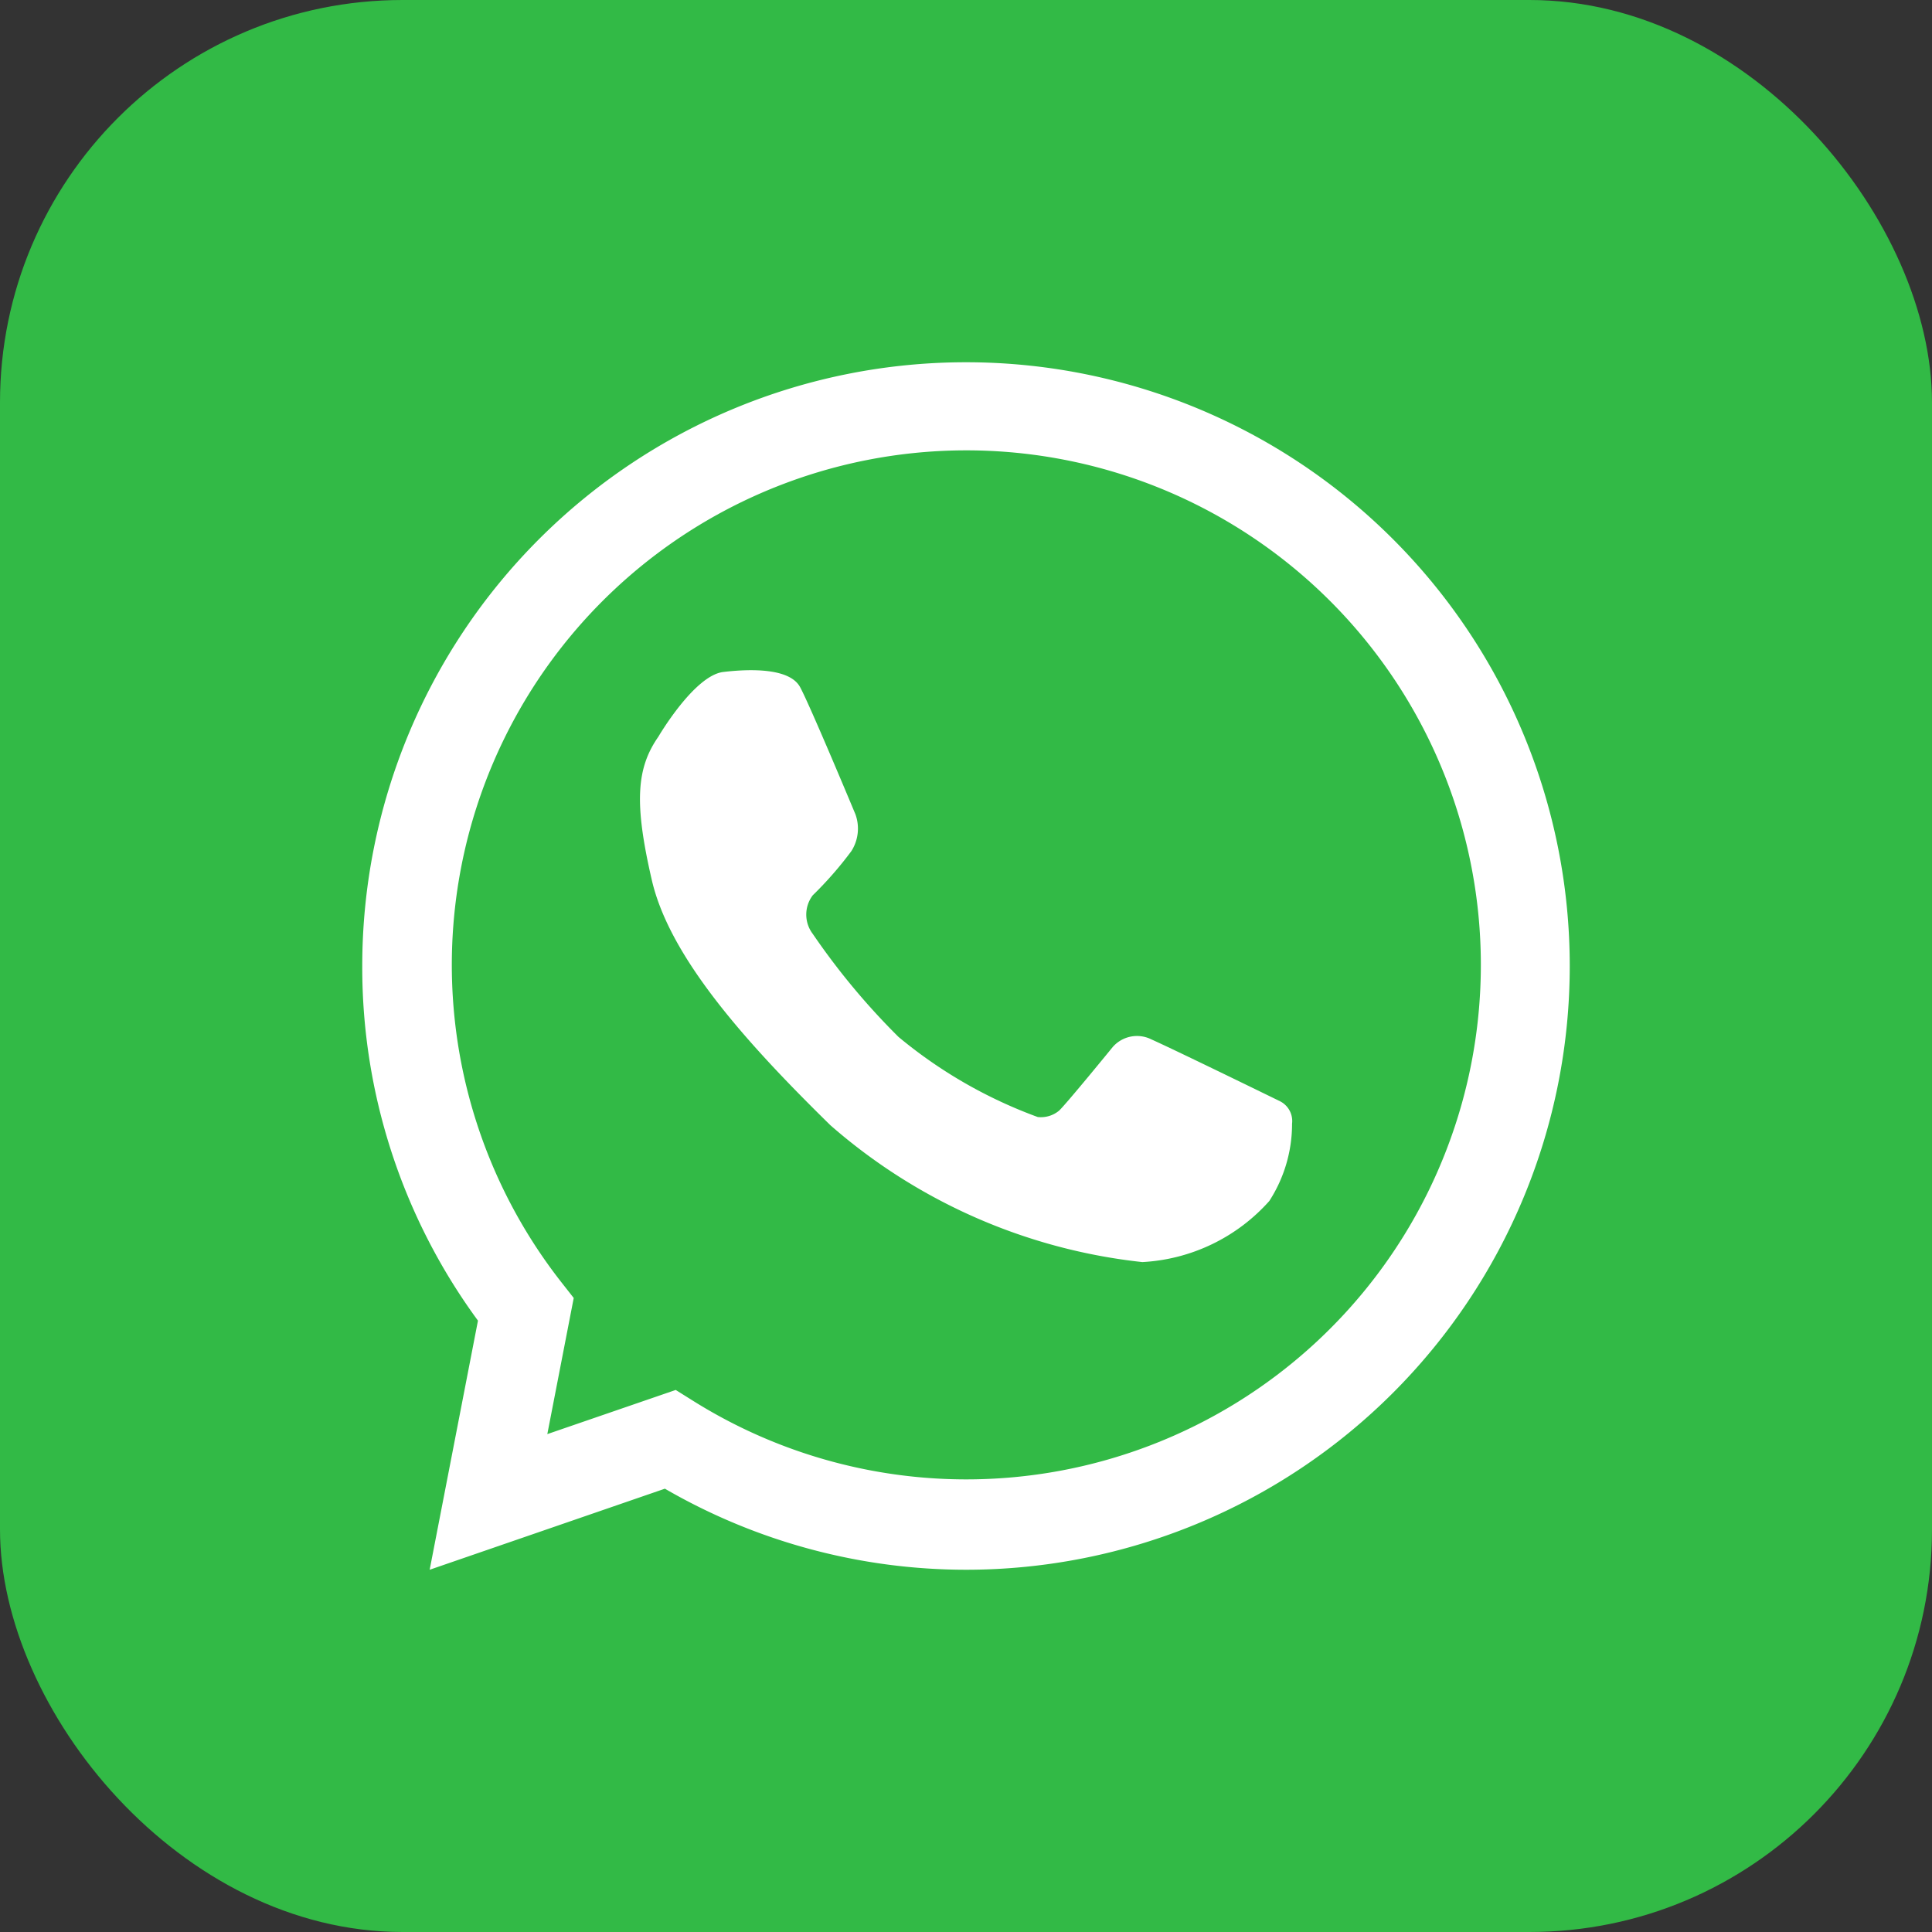
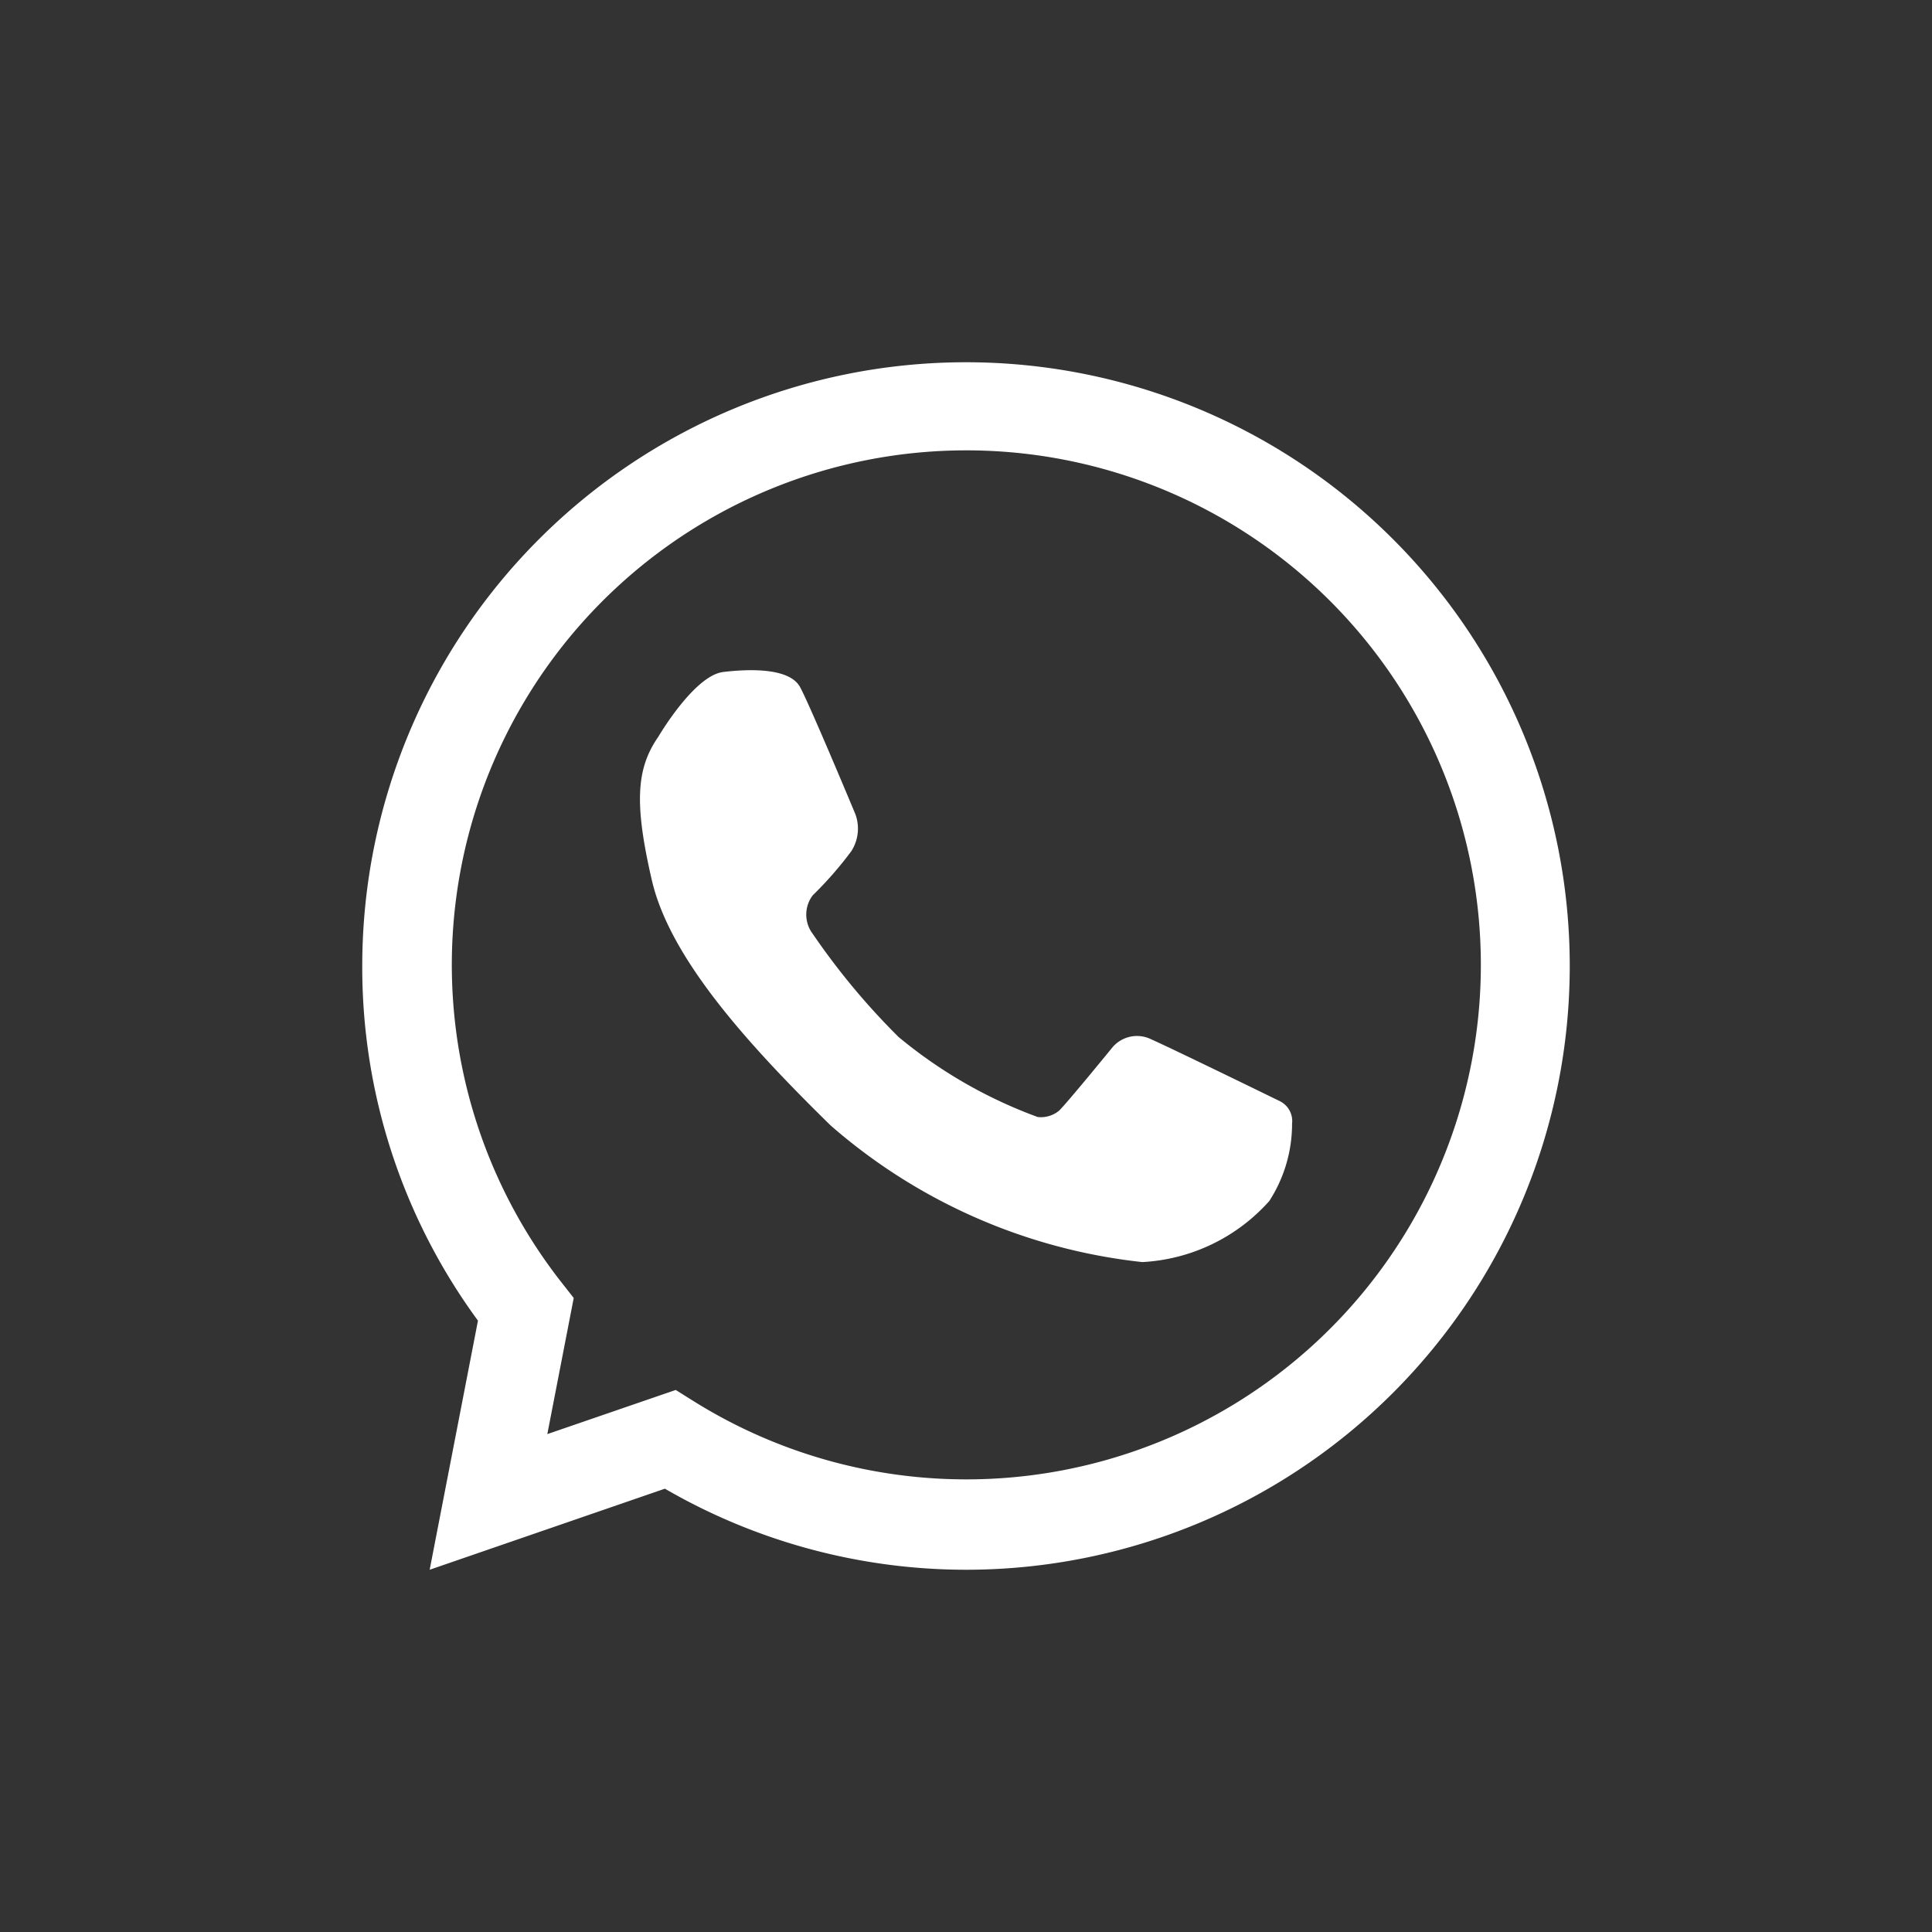
<svg xmlns="http://www.w3.org/2000/svg" width="48" height="48" viewBox="0 0 48 48">
  <rect x="0" y="0" width="48" height="48" fill="#333333" stroke="none" />
  <g id="whatsapp" transform="translate(-228 -786)">
-     <rect id="Rectangle_87" data-name="Rectangle 87" width="48" height="48" rx="10" transform="translate(228 786)" fill="#32ba46" />
    <g id="Group_1497" data-name="Group 1497" transform="translate(237 795)">
      <g id="Group_15" data-name="Group 15">
-         <path id="Path_6" data-name="Path 6" d="M204.379,503.565A13.881,13.881,0,0,0,193.435,526l-.928,4.784,4.513-1.555a13.891,13.891,0,1,0,7.359-25.668Z" transform="translate(-189.379 -502.461)" fill="none" />
        <path id="Path_7" data-name="Path 7" d="M200.037,528.12a14.931,14.931,0,0,1-7.481-2.014l-5.844,2.014,1.2-6.189a14.833,14.833,0,0,1-2.875-8.811,15,15,0,1,1,15,15Zm-7.212-4.467.452.283a12.783,12.783,0,1,0-3.3-2.968l.314.4-.656,3.382Z" transform="translate(-185.037 -498.12)" fill="#fff" />
      </g>
      <path id="Path_8" data-name="Path 8" d="M219.534,536.7s.889-1.522,1.613-1.608,1.657-.087,1.908.376,1.375,3.16,1.375,3.16a1.04,1.04,0,0,1-.1.913,9.1,9.1,0,0,1-.961,1.1.793.793,0,0,0,0,.957,17.54,17.54,0,0,0,2.13,2.56,11.684,11.684,0,0,0,3.46,1.991.707.707,0,0,0,.533-.16c.206-.2,1.331-1.58,1.331-1.58a.8.8,0,0,1,.961-.188c.6.268,3.194,1.536,3.194,1.536a.551.551,0,0,1,.3.558,3.532,3.532,0,0,1-.565,1.92,4.547,4.547,0,0,1-3.155,1.518,14.064,14.064,0,0,1-7.75-3.4c-2.115-2.073-3.993-4.175-4.436-6.088S218.987,537.484,219.534,536.7Z" transform="translate(-212.177 -527.397)" fill="#fff" />
    </g>
  </g>
</svg>